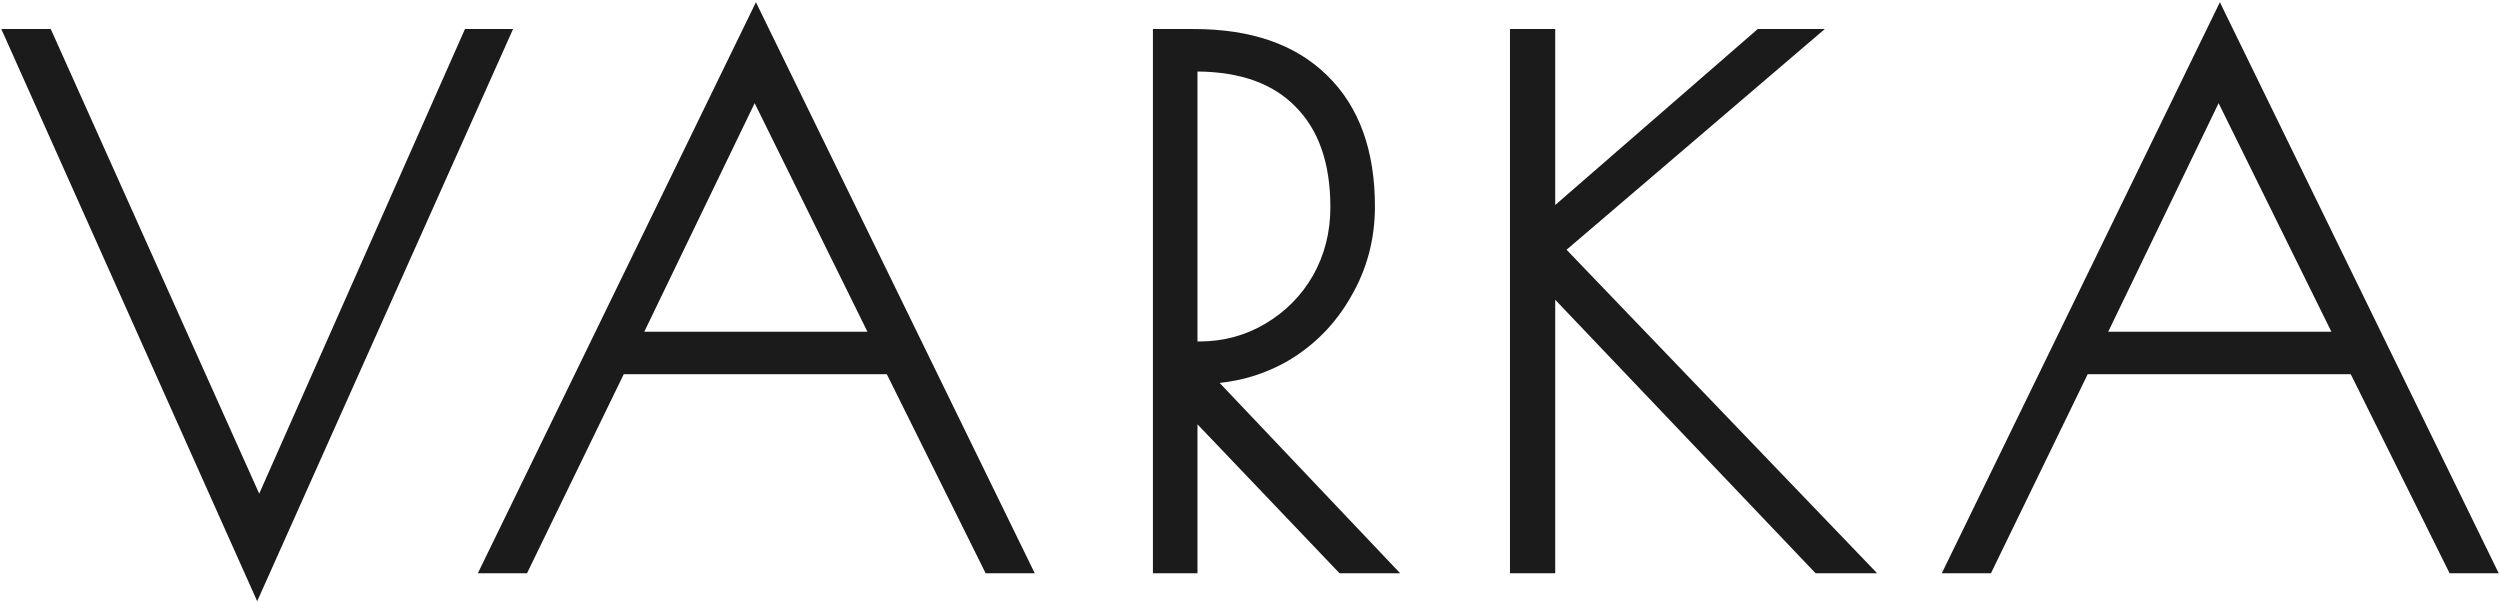
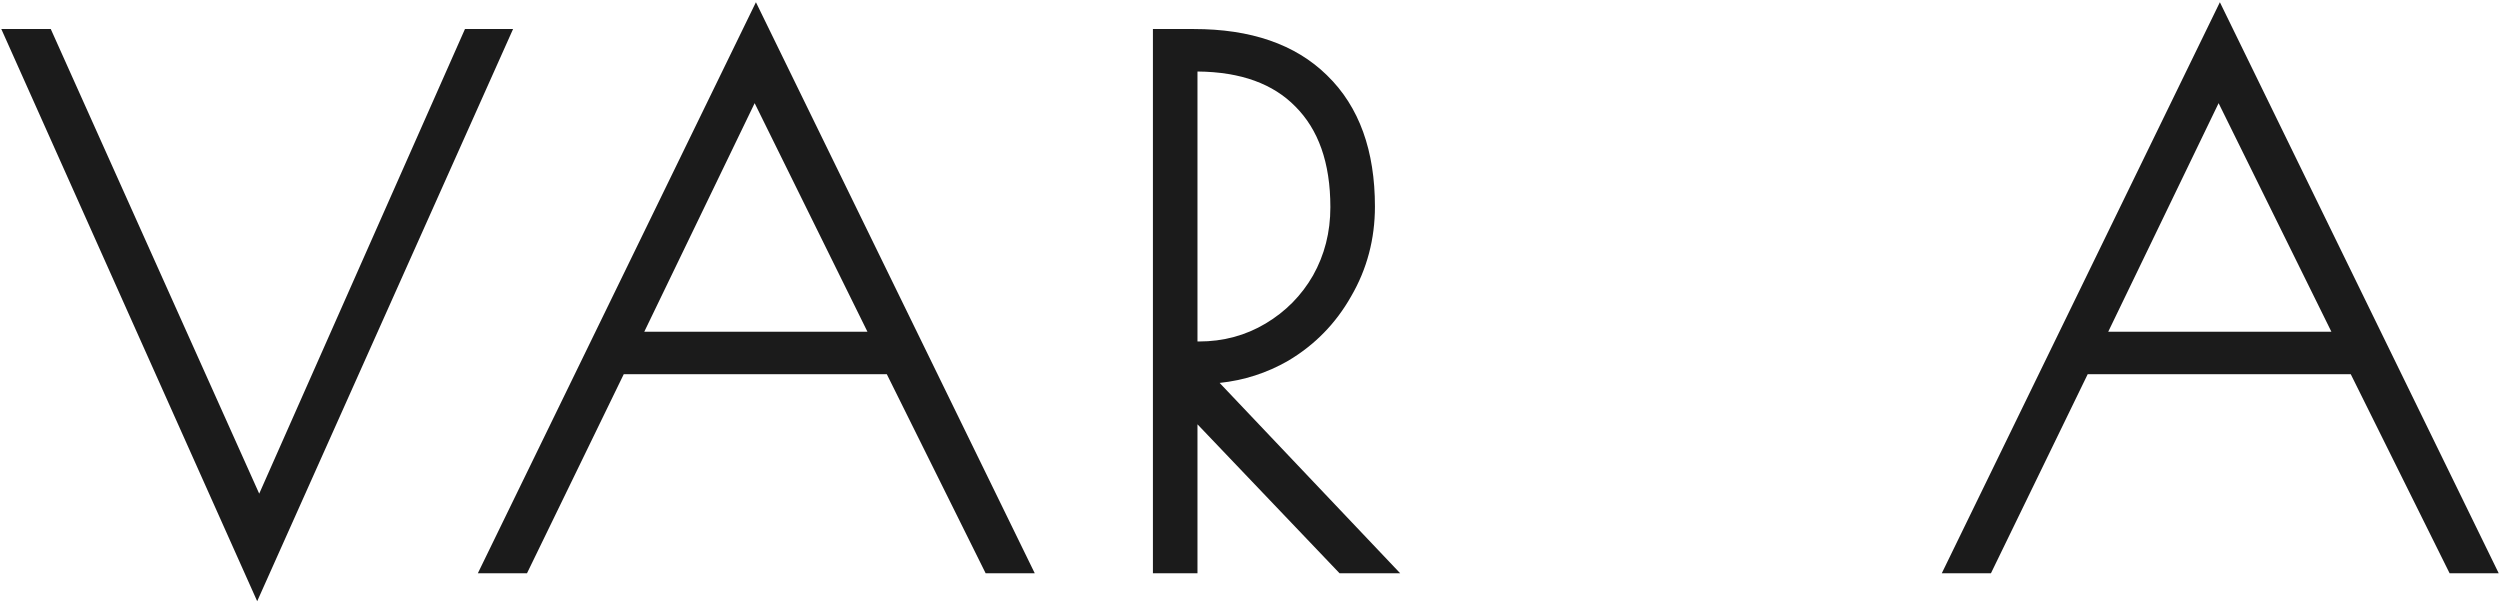
<svg xmlns="http://www.w3.org/2000/svg" width="1102" height="266" viewBox="0 0 1102 266" fill="none">
  <path fill-rule="evenodd" clip-rule="evenodd" d="M527.848 31.523C547.136 31.688 561.259 37.036 570.963 46.919L570.979 46.935L570.995 46.951C581.068 57.026 586.427 71.572 586.427 91.329C586.427 102.386 583.864 112.382 578.786 121.418C573.69 130.282 566.731 137.335 557.844 142.63C549.026 147.884 539.267 150.527 528.456 150.527H527.848V31.523ZM567.712 159.087L567.742 159.071L567.771 159.054C579.55 152.074 588.846 142.559 595.604 130.58C602.59 118.562 606.07 105.343 606.07 91.023C606.07 66.59 599.247 47.066 584.958 33.214C570.888 19.376 551.087 12.797 526.31 12.797H508.206V252.684H527.848V187.035L590.463 252.684H617.188L537.614 168.791C548.355 167.659 558.404 164.431 567.712 159.087Z" fill="#1B1B1B" />
  <path fill-rule="evenodd" clip-rule="evenodd" d="M382.371 146.232H283.992L332.652 45.474L382.371 146.232ZM210.637 252.684H232.305L274.944 164.955H390.909L434.467 252.684H456.116L333.212 0.979L210.637 252.684Z" fill="#1B1B1B" />
  <path fill-rule="evenodd" clip-rule="evenodd" d="M1027.68 146.232H929.301L977.961 45.474L1027.68 146.232ZM978.522 0.979L855.946 252.684H877.614L920.253 164.955H1036.22L1079.78 252.684H1101.43L978.522 0.979Z" fill="#1B1B1B" />
  <path fill-rule="evenodd" clip-rule="evenodd" d="M204.957 12.797L114.261 217.605L22.378 12.797H0.575L113.369 265.021L226.163 12.797H204.957Z" fill="#1B1B1B" />
-   <path fill-rule="evenodd" clip-rule="evenodd" d="M804.37 12.797H774.806L685.543 90.366V12.797H665.594V252.684H685.543V132.144L800.303 252.684H827.434L690.54 110.088L804.37 12.797Z" fill="#1B1B1B" />
</svg>